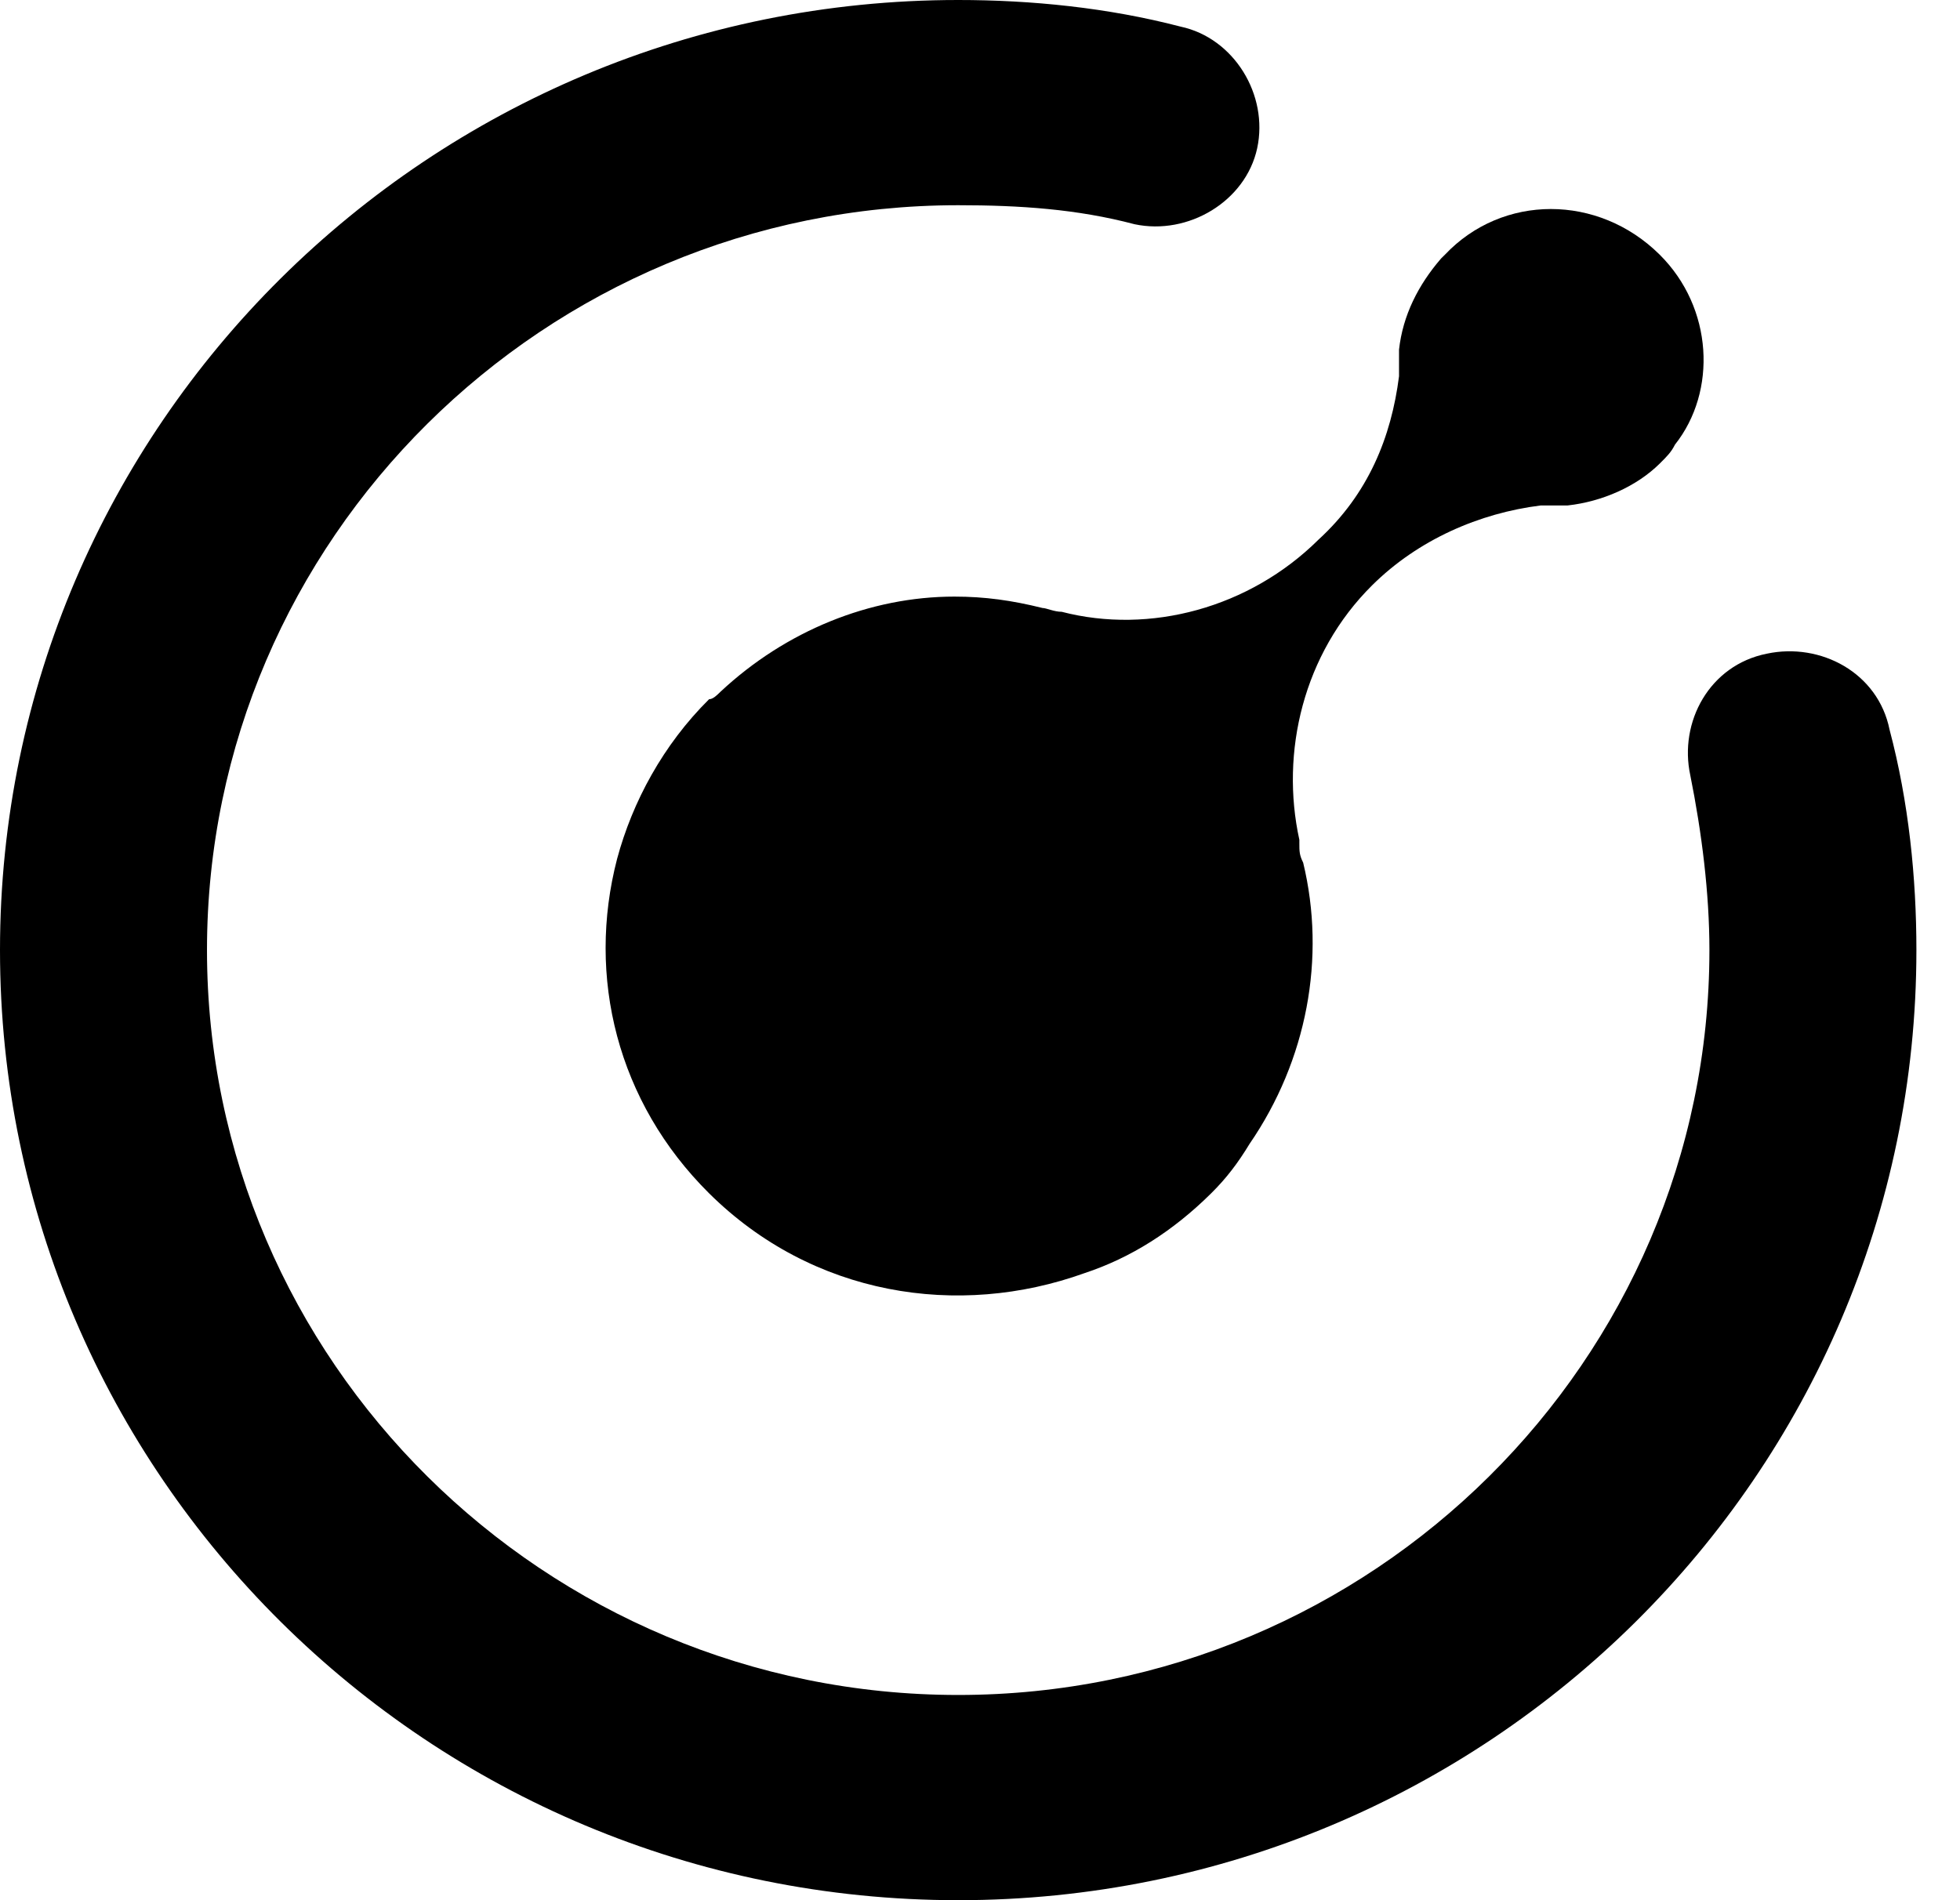
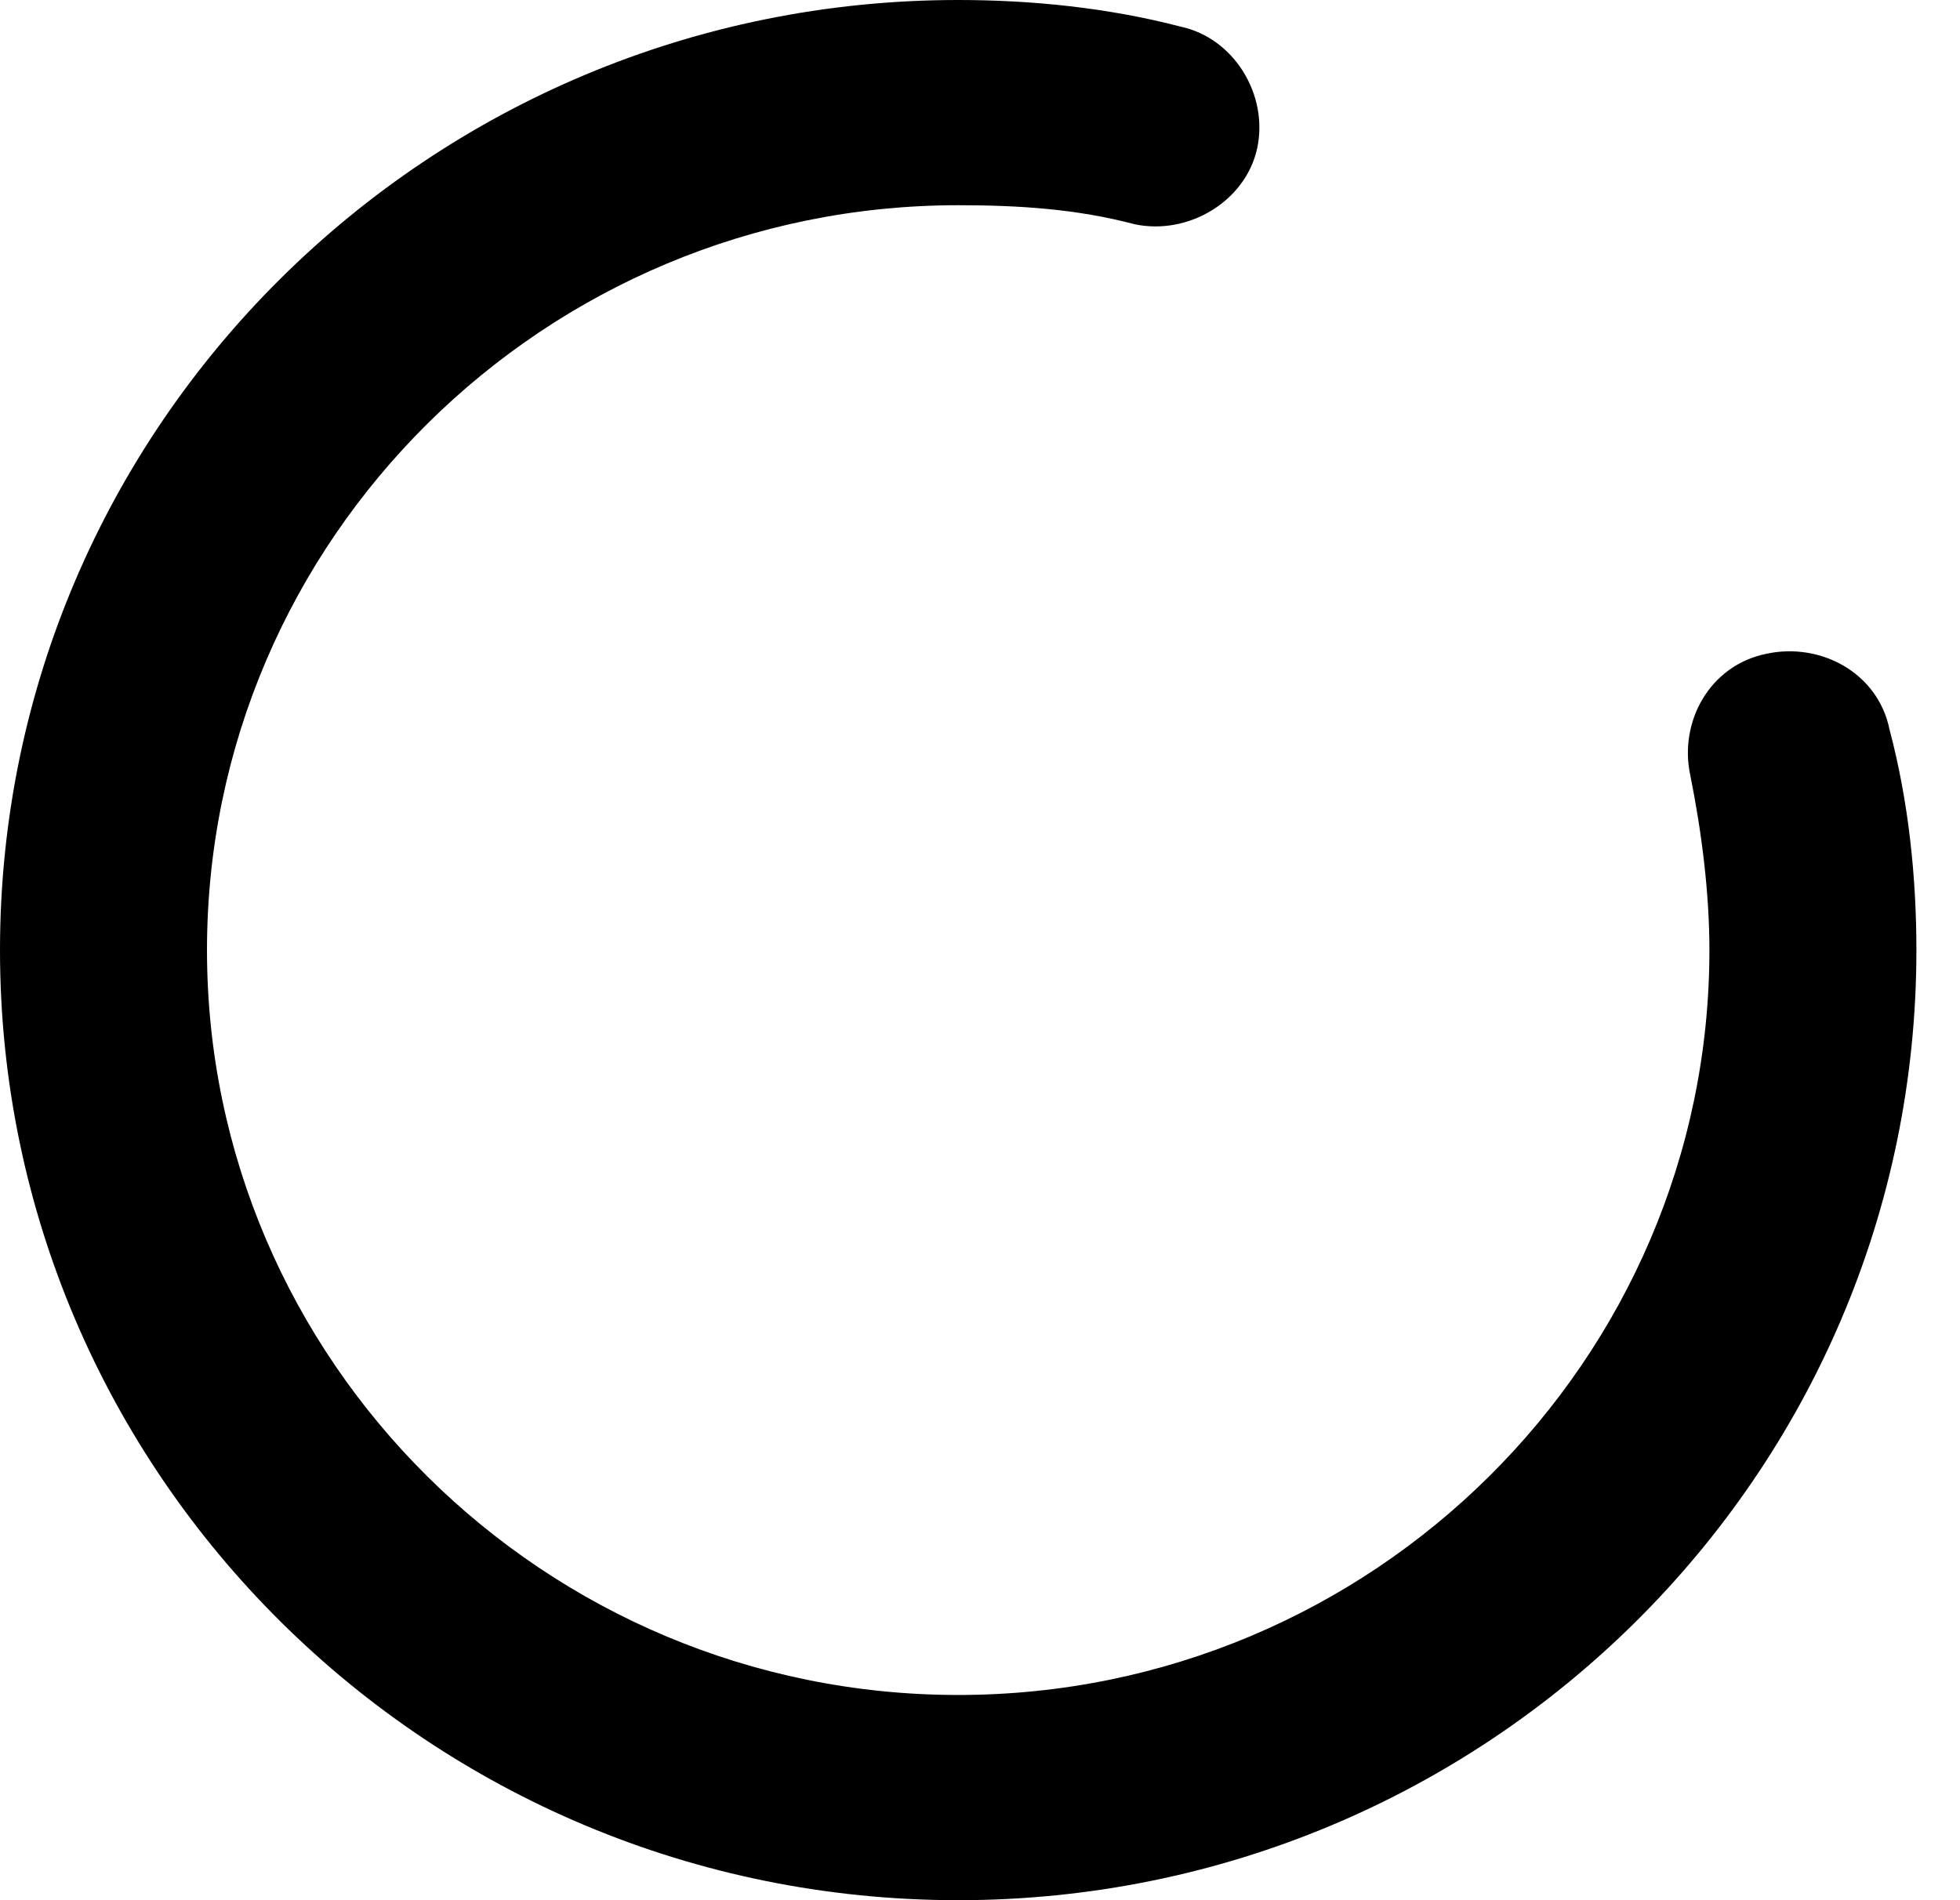
<svg xmlns="http://www.w3.org/2000/svg" width="33" height="32" viewBox="0 0 33 32" fill="none">
  <path d="M16.133 32C7.228 32 0 24.832 0 16C0 7.168 7.228 0 16.133 0C17.359 0 18.65 0.128 19.876 0.448C20.779 0.64 21.36 1.6 21.167 2.496C20.973 3.392 20.005 3.968 19.102 3.776C18.134 3.52 17.166 3.456 16.133 3.456C9.164 3.456 3.485 9.088 3.485 16C3.485 22.912 9.164 28.544 16.133 28.544C23.103 28.544 28.781 22.912 28.781 16C28.781 15.04 28.652 14.016 28.459 13.056C28.265 12.16 28.781 11.2 29.749 11.008C30.653 10.816 31.621 11.328 31.814 12.288C32.137 13.504 32.266 14.784 32.266 16C32.266 24.832 25.038 32 16.133 32Z" fill="black" />
-   <path d="M27.943 4.288C26.91 3.264 25.297 3.264 24.329 4.288L24.264 4.352C23.877 4.8 23.619 5.312 23.555 5.888C23.555 5.952 23.555 6.08 23.555 6.144C23.555 6.208 23.555 6.272 23.555 6.336C23.425 7.36 23.038 8.32 22.199 9.088C21.038 10.239 19.36 10.688 17.876 10.303C17.747 10.303 17.617 10.239 17.553 10.239C17.037 10.111 16.585 10.047 16.069 10.047C14.649 10.047 13.229 10.623 12.132 11.648C12.068 11.711 12.003 11.775 11.939 11.775C11.164 12.543 10.648 13.504 10.39 14.463C9.874 16.448 10.39 18.559 11.939 20.096C13.681 21.823 16.133 22.207 18.263 21.439C19.037 21.183 19.747 20.735 20.392 20.096C20.651 19.84 20.844 19.584 21.038 19.264C22.006 17.855 22.328 16.128 21.941 14.527C21.877 14.399 21.877 14.335 21.877 14.207V14.143C21.554 12.671 21.941 11.008 23.103 9.856C23.877 9.088 24.91 8.64 25.942 8.512C26.007 8.512 26.007 8.512 26.071 8.512C26.2 8.512 26.265 8.512 26.394 8.512C26.975 8.448 27.555 8.192 27.943 7.808C28.072 7.68 28.136 7.616 28.201 7.488C28.911 6.592 28.846 5.184 27.943 4.288Z" fill="black" />
</svg>